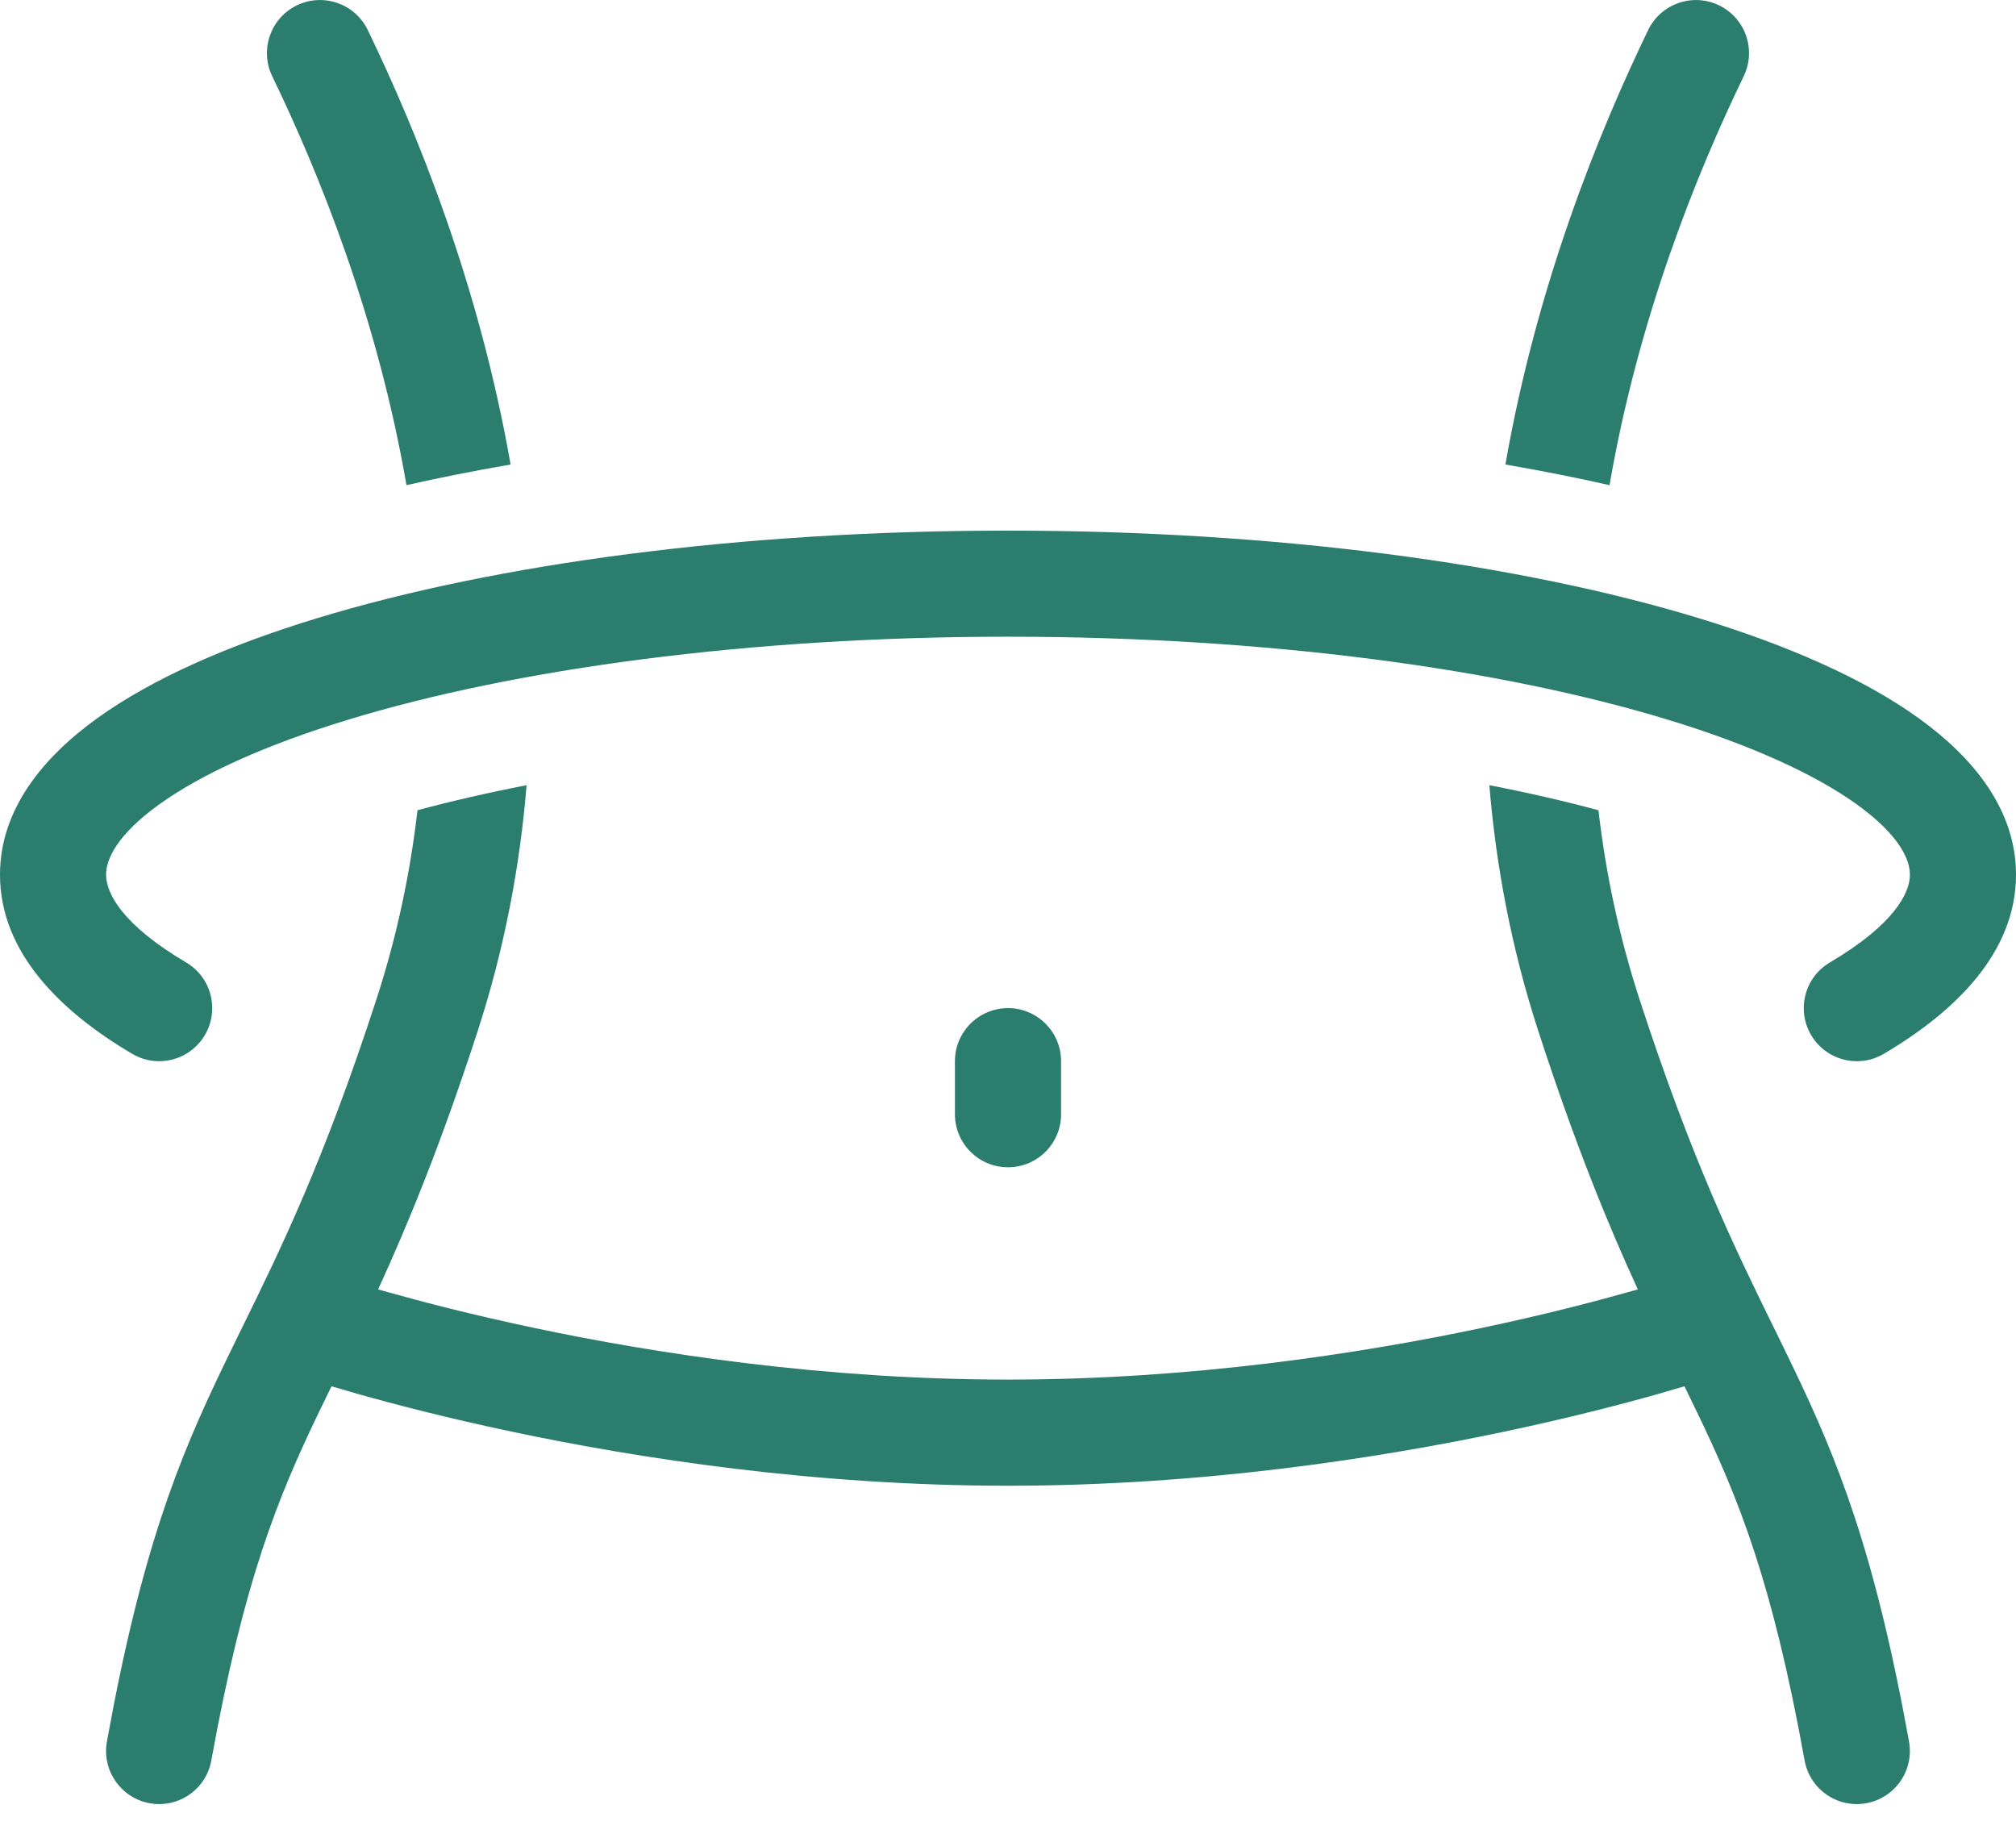
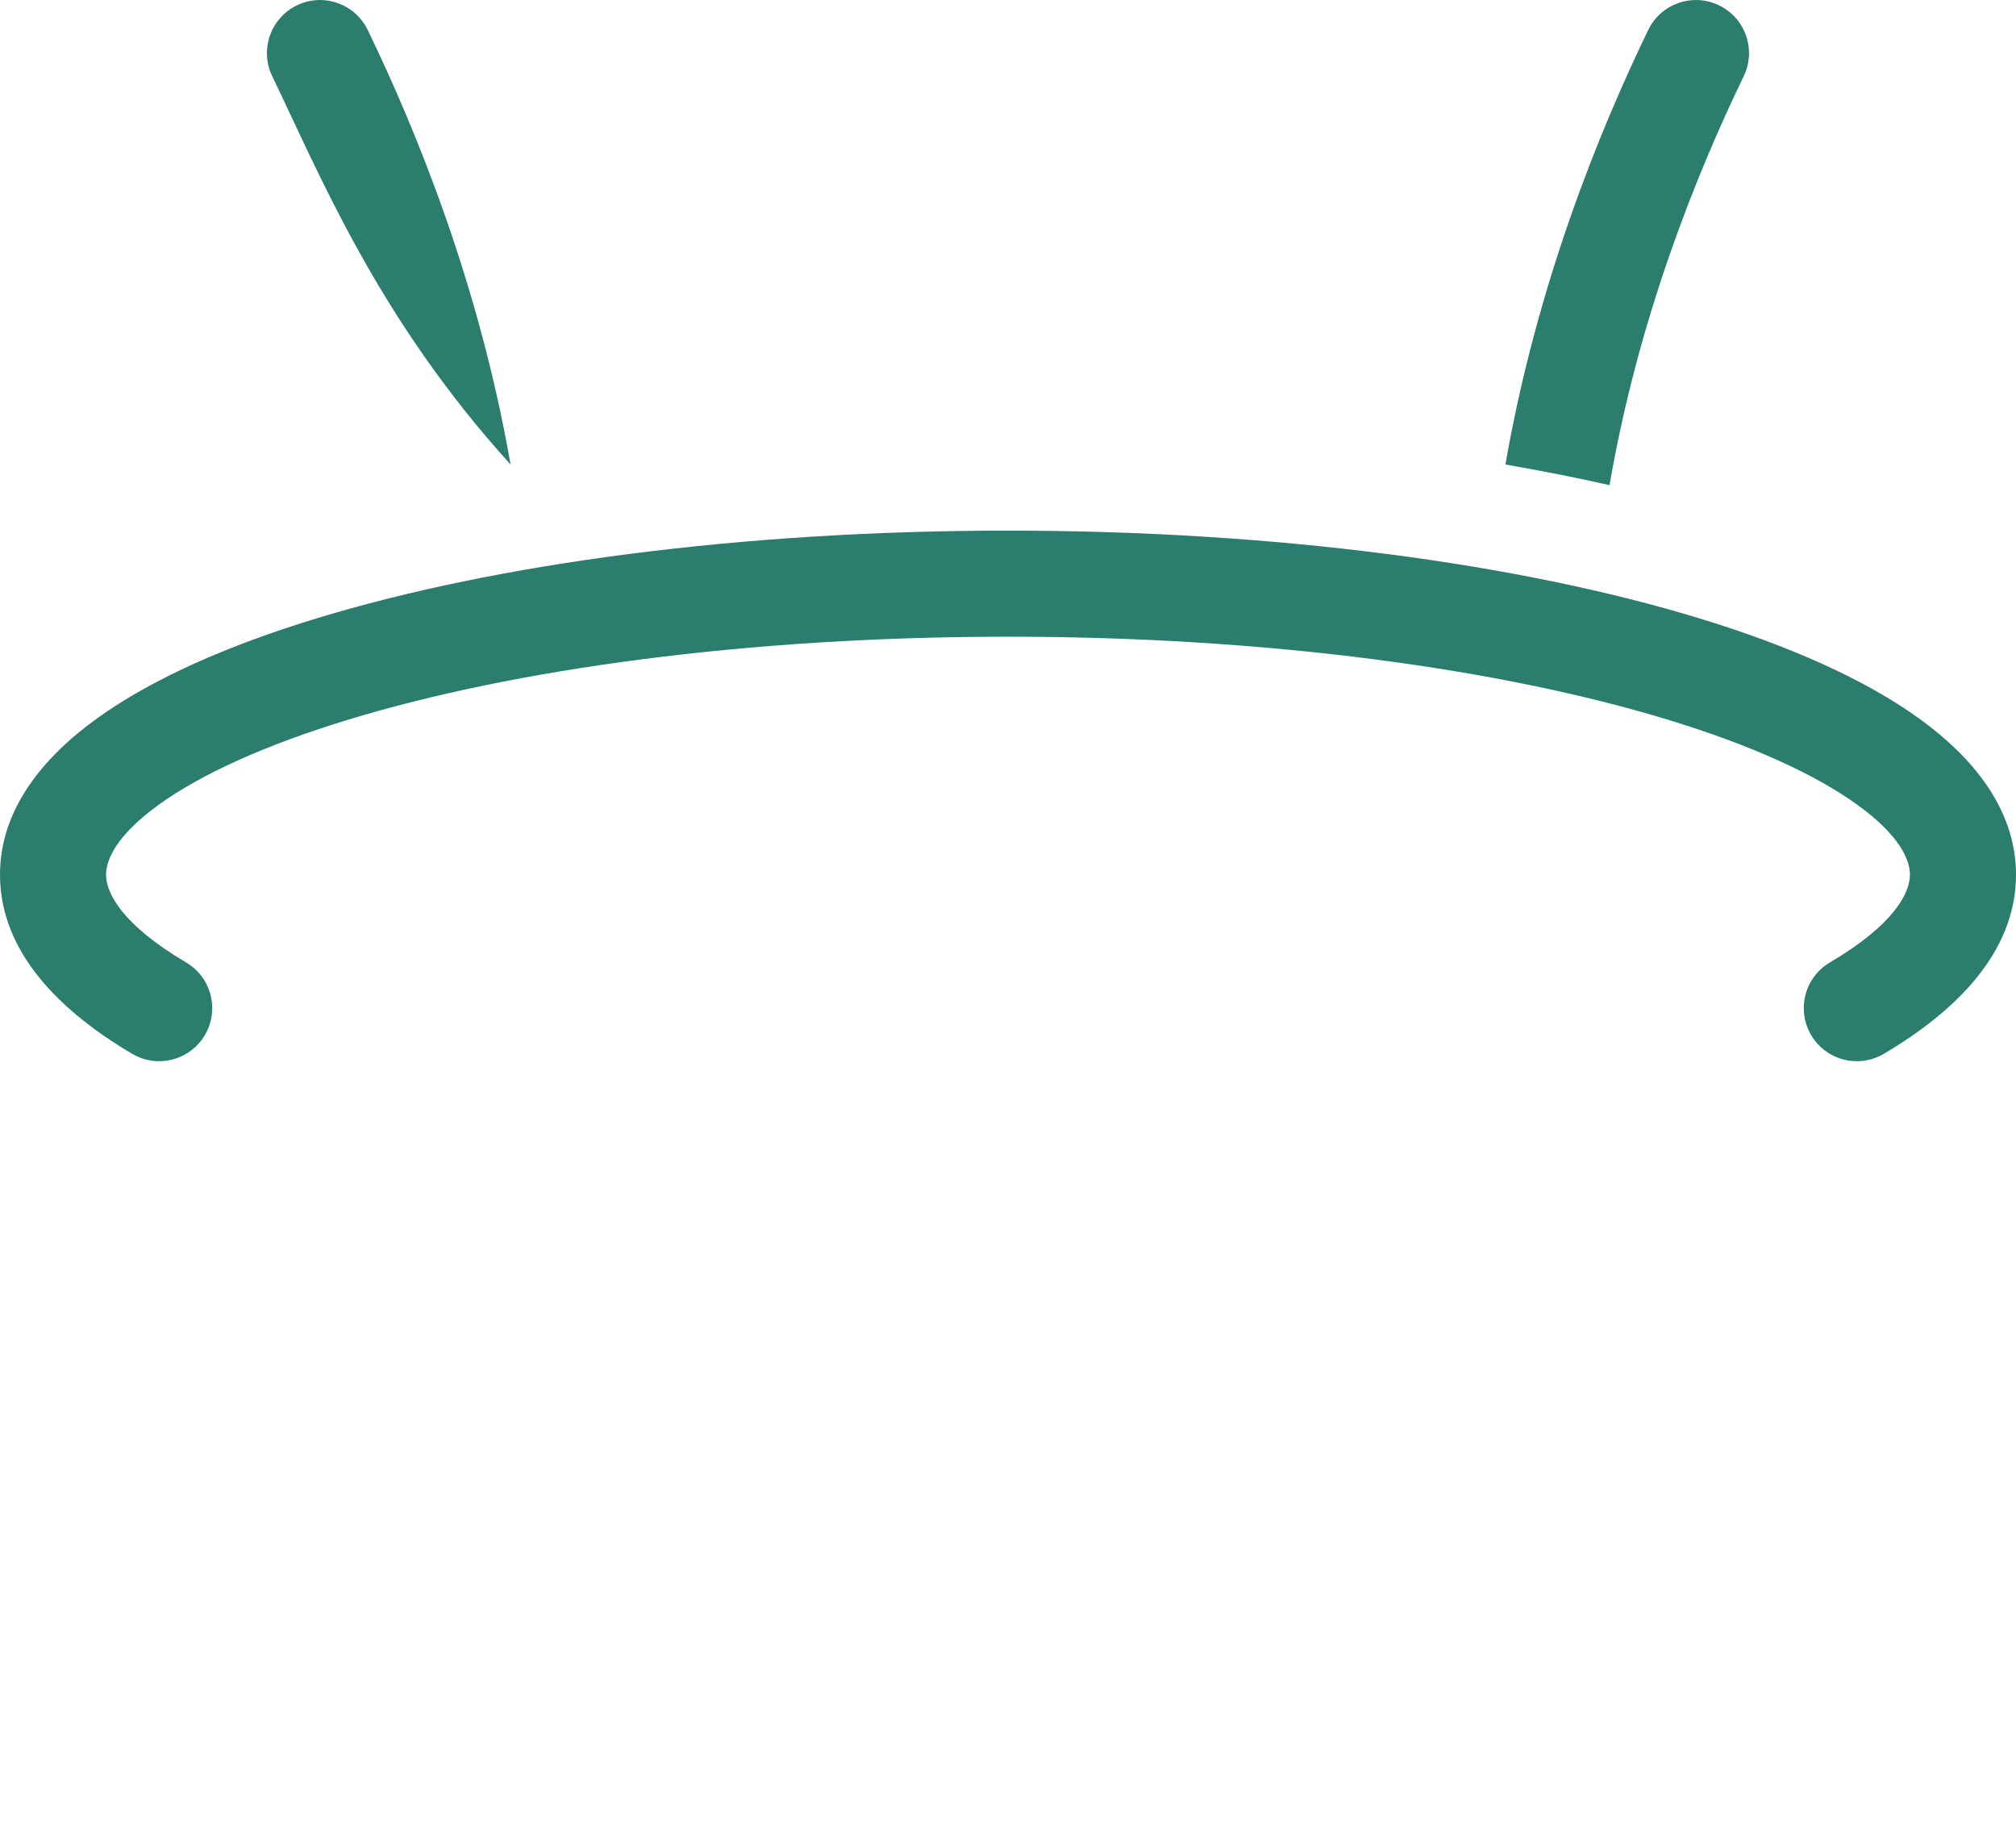
<svg xmlns="http://www.w3.org/2000/svg" width="34" height="31" viewBox="0 0 34 31" fill="none">
-   <path d="M5.007 0.09C5.452 -0.125 5.987 0.061 6.202 0.506C7.026 2.209 8.08 4.792 8.611 7.833C8.005 7.938 7.418 8.054 6.855 8.181C6.369 5.365 5.39 2.937 4.591 1.285C4.376 0.84 4.563 0.305 5.007 0.09Z" fill="#2B7D6D" />
-   <path d="M7.041 13.663C6.92 14.711 6.698 15.776 6.351 16.844C5.459 19.587 4.731 21.068 4.084 22.386C3.974 22.61 3.866 22.83 3.761 23.05C3.006 24.619 2.383 26.159 1.803 29.369C1.716 29.855 2.039 30.32 2.525 30.408C3.011 30.496 3.477 30.173 3.564 29.687C4.114 26.645 4.685 25.258 5.373 23.825C5.444 23.677 5.517 23.529 5.591 23.377C5.721 23.416 5.875 23.461 6.051 23.511C6.662 23.683 7.54 23.912 8.62 24.14C10.775 24.596 13.748 25.054 17 25.054C20.252 25.054 23.224 24.596 25.38 24.14C26.459 23.912 27.338 23.683 27.949 23.511C28.124 23.461 28.278 23.416 28.408 23.377C28.482 23.529 28.555 23.677 28.626 23.825C29.315 25.258 29.885 26.645 30.435 29.687C30.523 30.173 30.988 30.496 31.474 30.408C31.961 30.32 32.283 29.855 32.196 29.369C31.616 26.159 30.993 24.619 30.238 23.05C30.133 22.83 30.025 22.61 29.915 22.386C29.268 21.068 28.54 19.587 27.648 16.844C27.301 15.776 27.079 14.711 26.958 13.663C26.389 13.51 25.774 13.368 25.118 13.241C25.23 14.6 25.49 15.994 25.947 17.397C26.572 19.32 27.127 20.665 27.622 21.743L27.463 21.788C26.885 21.951 26.045 22.17 25.01 22.389C22.935 22.828 20.092 23.264 17 23.264C13.908 23.264 11.064 22.828 8.99 22.389C7.954 22.17 7.115 21.951 6.536 21.788L6.377 21.743C6.872 20.664 7.427 19.32 8.053 17.397C8.509 15.994 8.77 14.6 8.881 13.241C8.226 13.368 7.61 13.51 7.041 13.663Z" fill="#2B7D6D" />
+   <path d="M5.007 0.09C5.452 -0.125 5.987 0.061 6.202 0.506C7.026 2.209 8.08 4.792 8.611 7.833C6.369 5.365 5.39 2.937 4.591 1.285C4.376 0.84 4.563 0.305 5.007 0.09Z" fill="#2B7D6D" />
  <path d="M27.145 8.181C27.63 5.365 28.609 2.937 29.408 1.285C29.623 0.84 29.437 0.305 28.992 0.09C28.547 -0.125 28.012 0.061 27.797 0.506C26.973 2.209 25.919 4.792 25.389 7.833C25.995 7.938 26.581 8.054 27.145 8.181Z" fill="#2B7D6D" />
-   <path d="M17.895 17.895C17.895 17.401 17.494 17 17 17C16.506 17 16.105 17.401 16.105 17.895V18.79C16.105 19.284 16.506 19.684 17 19.684C17.494 19.684 17.895 19.284 17.895 18.79V17.895Z" fill="#2B7D6D" />
  <path d="M1.789 14.75C1.789 14.5 1.959 14.088 2.683 13.566C3.387 13.059 4.463 12.565 5.873 12.136C8.681 11.28 12.616 10.737 17 10.737C21.384 10.737 25.319 11.28 28.127 12.136C29.537 12.565 30.613 13.059 31.317 13.566C32.041 14.088 32.211 14.5 32.211 14.75C32.211 15.056 31.948 15.589 30.861 16.23C30.436 16.48 30.294 17.029 30.545 17.455C30.796 17.88 31.344 18.022 31.77 17.771C32.971 17.063 34 16.066 34 14.75C34 13.645 33.268 12.766 32.363 12.114C31.436 11.446 30.154 10.882 28.649 10.424C25.629 9.504 21.51 8.948 17 8.948C12.49 8.948 8.371 9.504 5.351 10.424C3.846 10.882 2.564 11.446 1.637 12.114C0.732 12.766 0 13.645 0 14.75C0 16.066 1.029 17.063 2.23 17.771C2.656 18.022 3.204 17.88 3.455 17.455C3.706 17.029 3.564 16.48 3.139 16.23C2.052 15.589 1.789 15.056 1.789 14.75Z" fill="#2B7D6D" />
</svg>